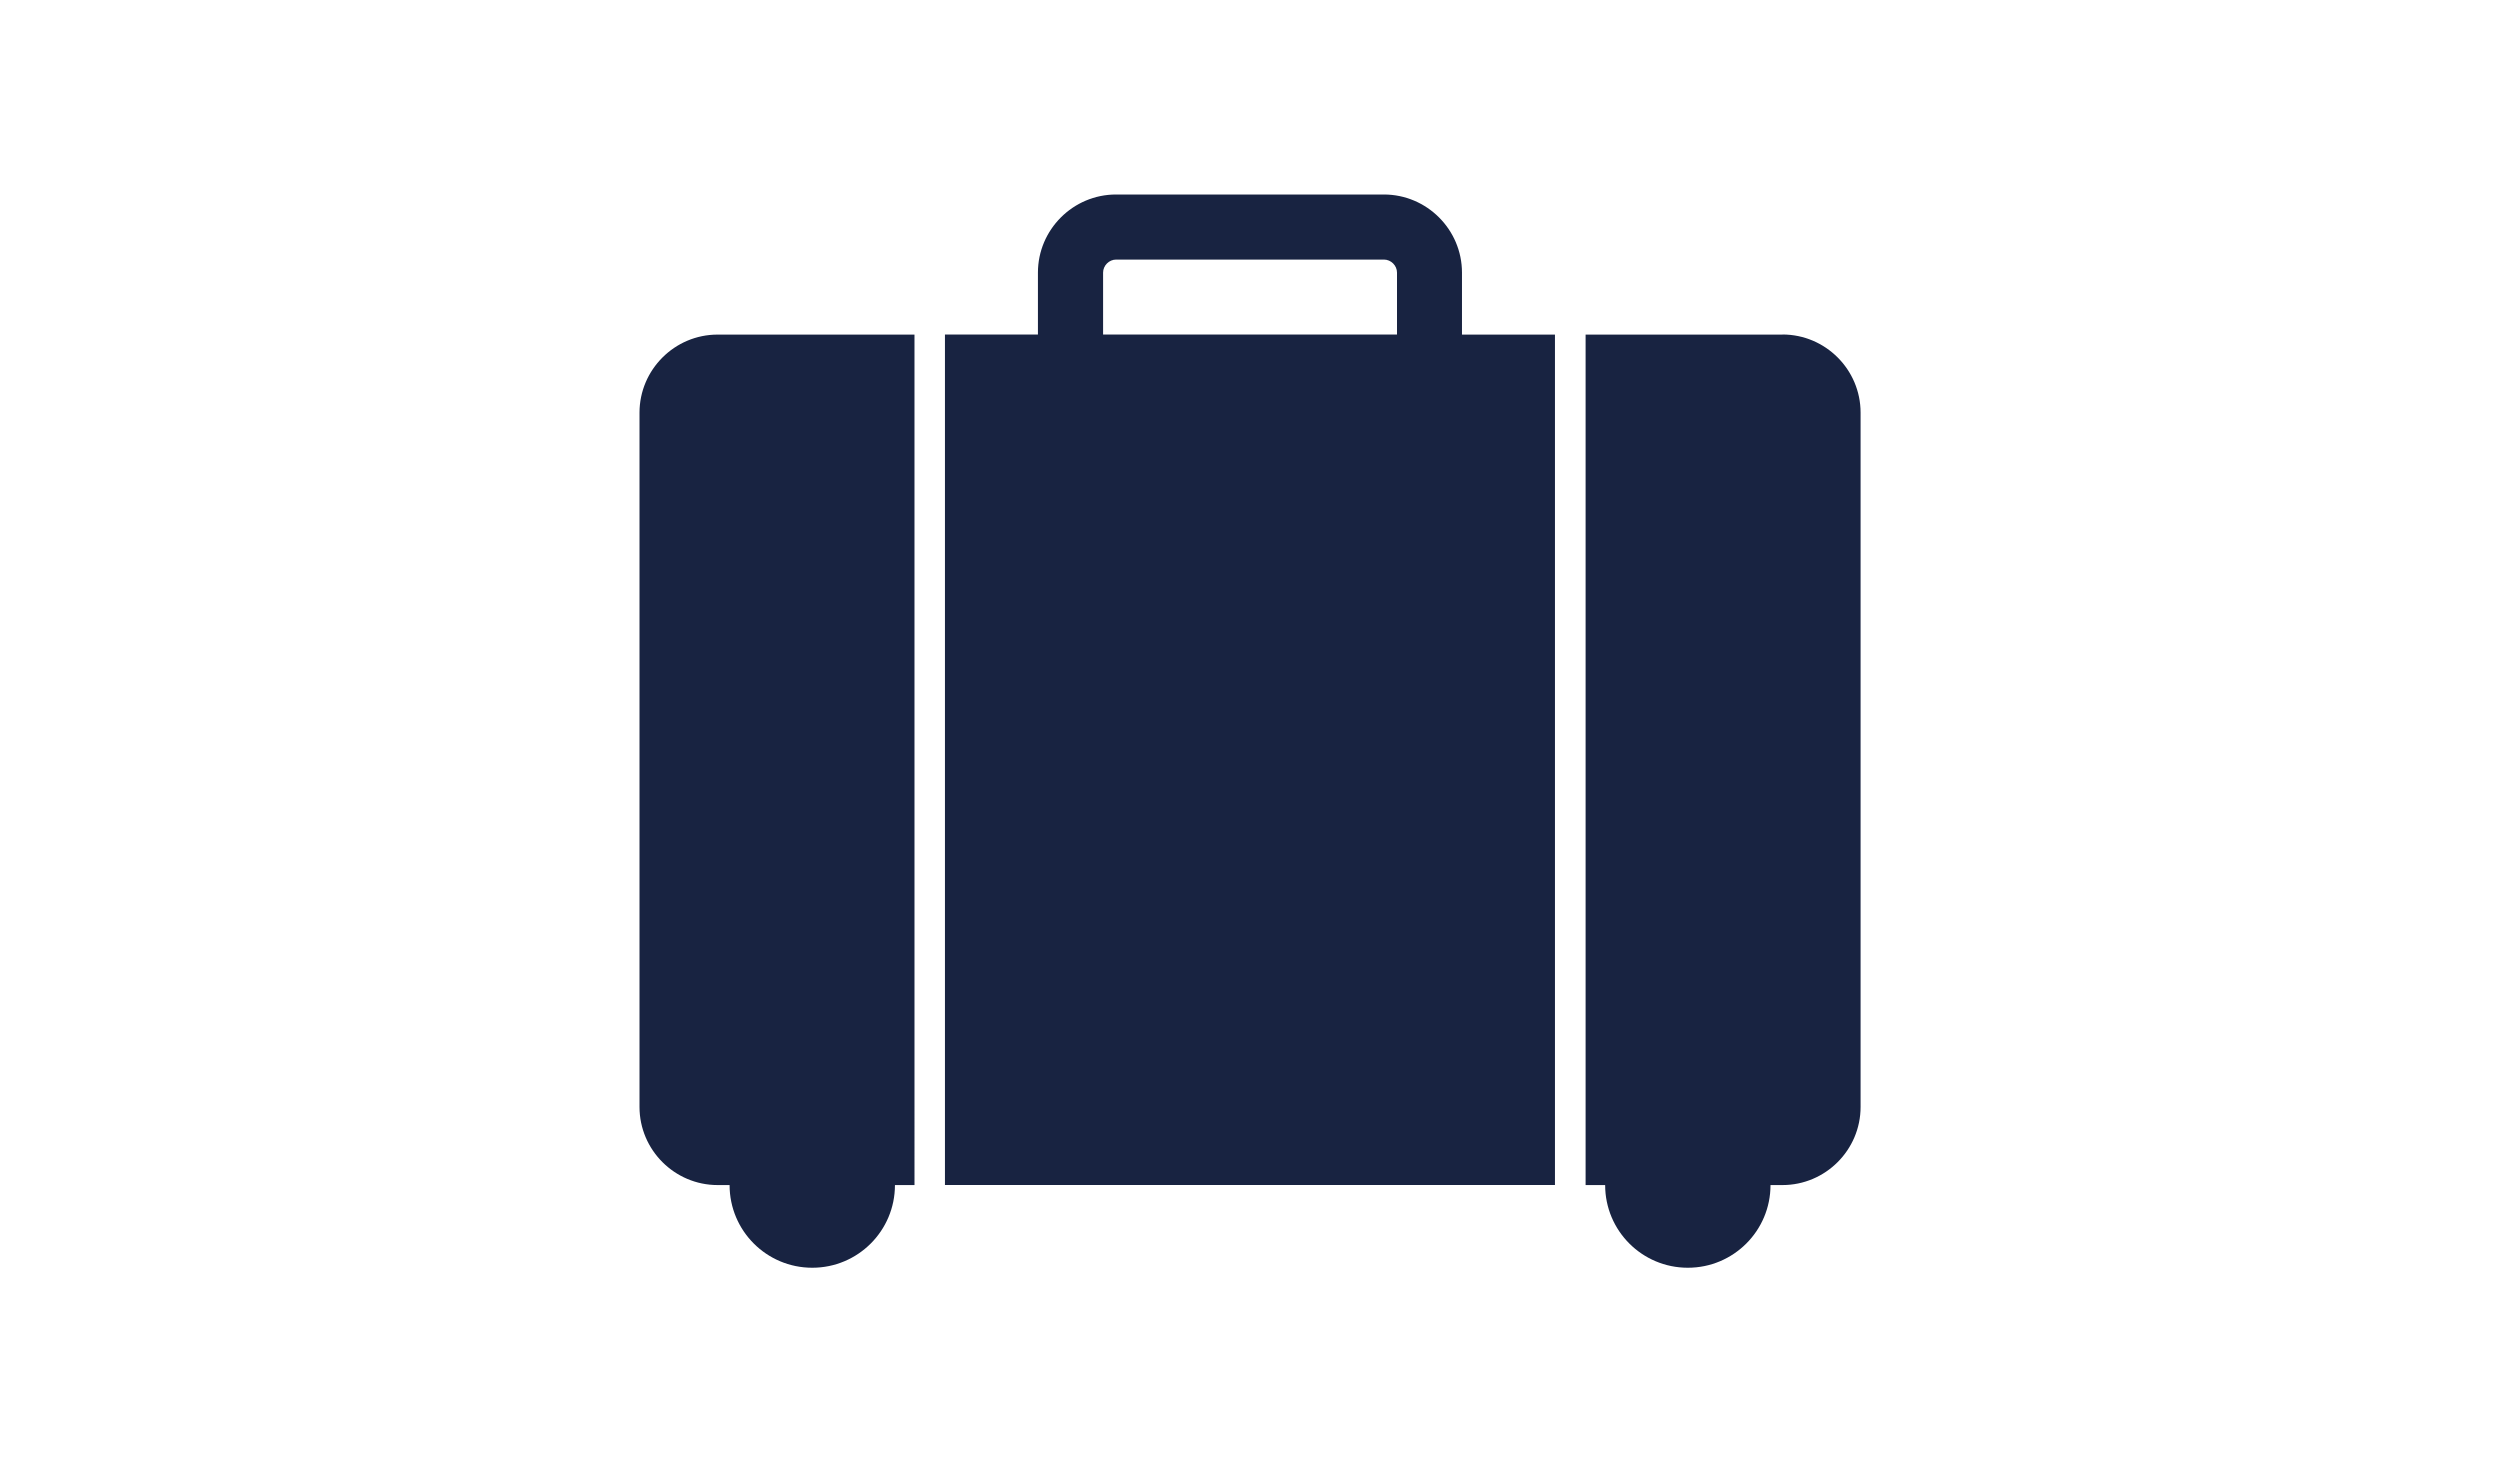
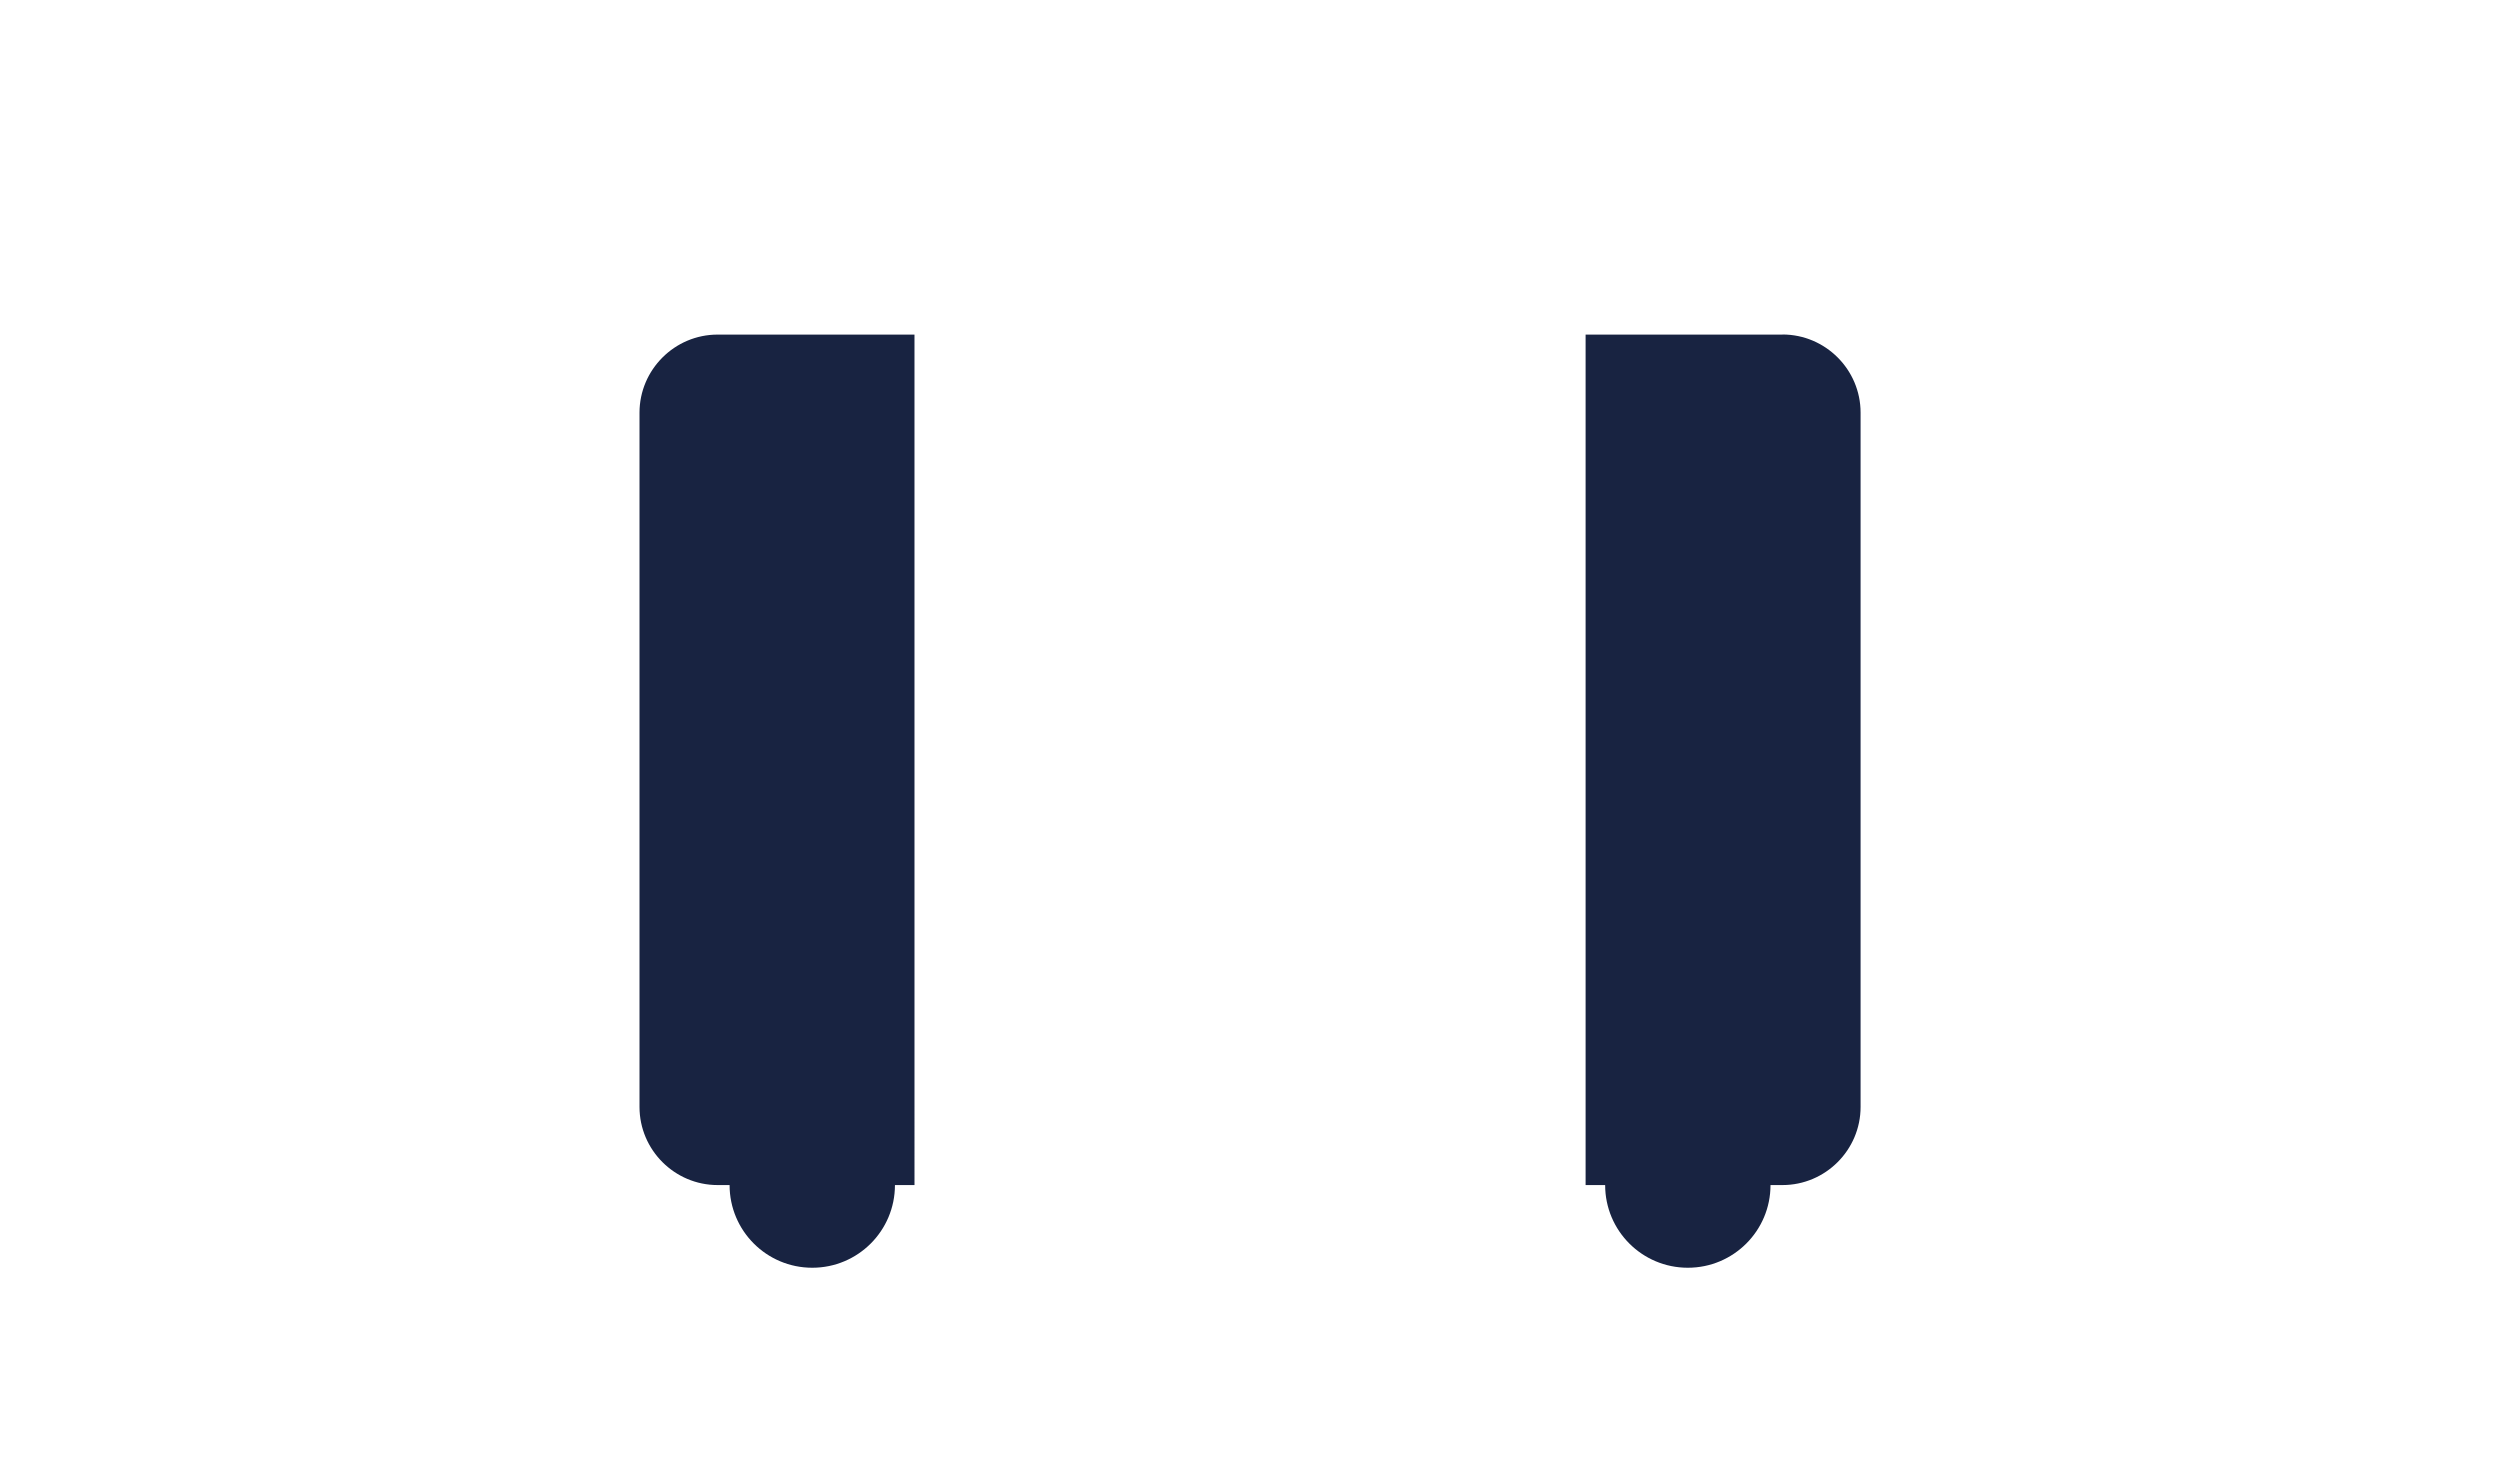
<svg xmlns="http://www.w3.org/2000/svg" id="Lag_med_farveprøveoplysninger" data-name="Lag med farveprøveoplysninger" viewBox="0 0 283.93 166.07">
  <defs>
    <style>
      .cls-1 {
        fill: #182341;
      }
    </style>
  </defs>
-   <path class="cls-1" d="M166.04,30.96c0-4.88-3.99-8.87-8.87-8.87h-30.42c-4.88,0-8.87,3.99-8.87,8.87v7.03h-10.56v96.59h69.28V38h-10.56v-7.03ZM125.28,30.96c0-.8.68-1.48,1.48-1.48h30.42c.8,0,1.48.68,1.48,1.48v7.03h-33.38v-7.03Z" />
  <path class="cls-1" d="M72.63,46.86v78.86c0,4.88,3.99,8.87,8.87,8.87h1.36c0,5.19,4.2,9.39,9.39,9.39s9.39-4.2,9.39-9.39h2.22V38h-22.36c-4.88,0-8.87,3.99-8.87,8.87Z" />
  <path class="cls-1" d="M202.44,38h-22.36v96.59h2.22c0,5.19,4.2,9.39,9.39,9.39s9.39-4.2,9.39-9.39h1.36c4.88,0,8.87-3.99,8.87-8.87V46.86c0-4.88-3.99-8.87-8.87-8.87Z" />
</svg>